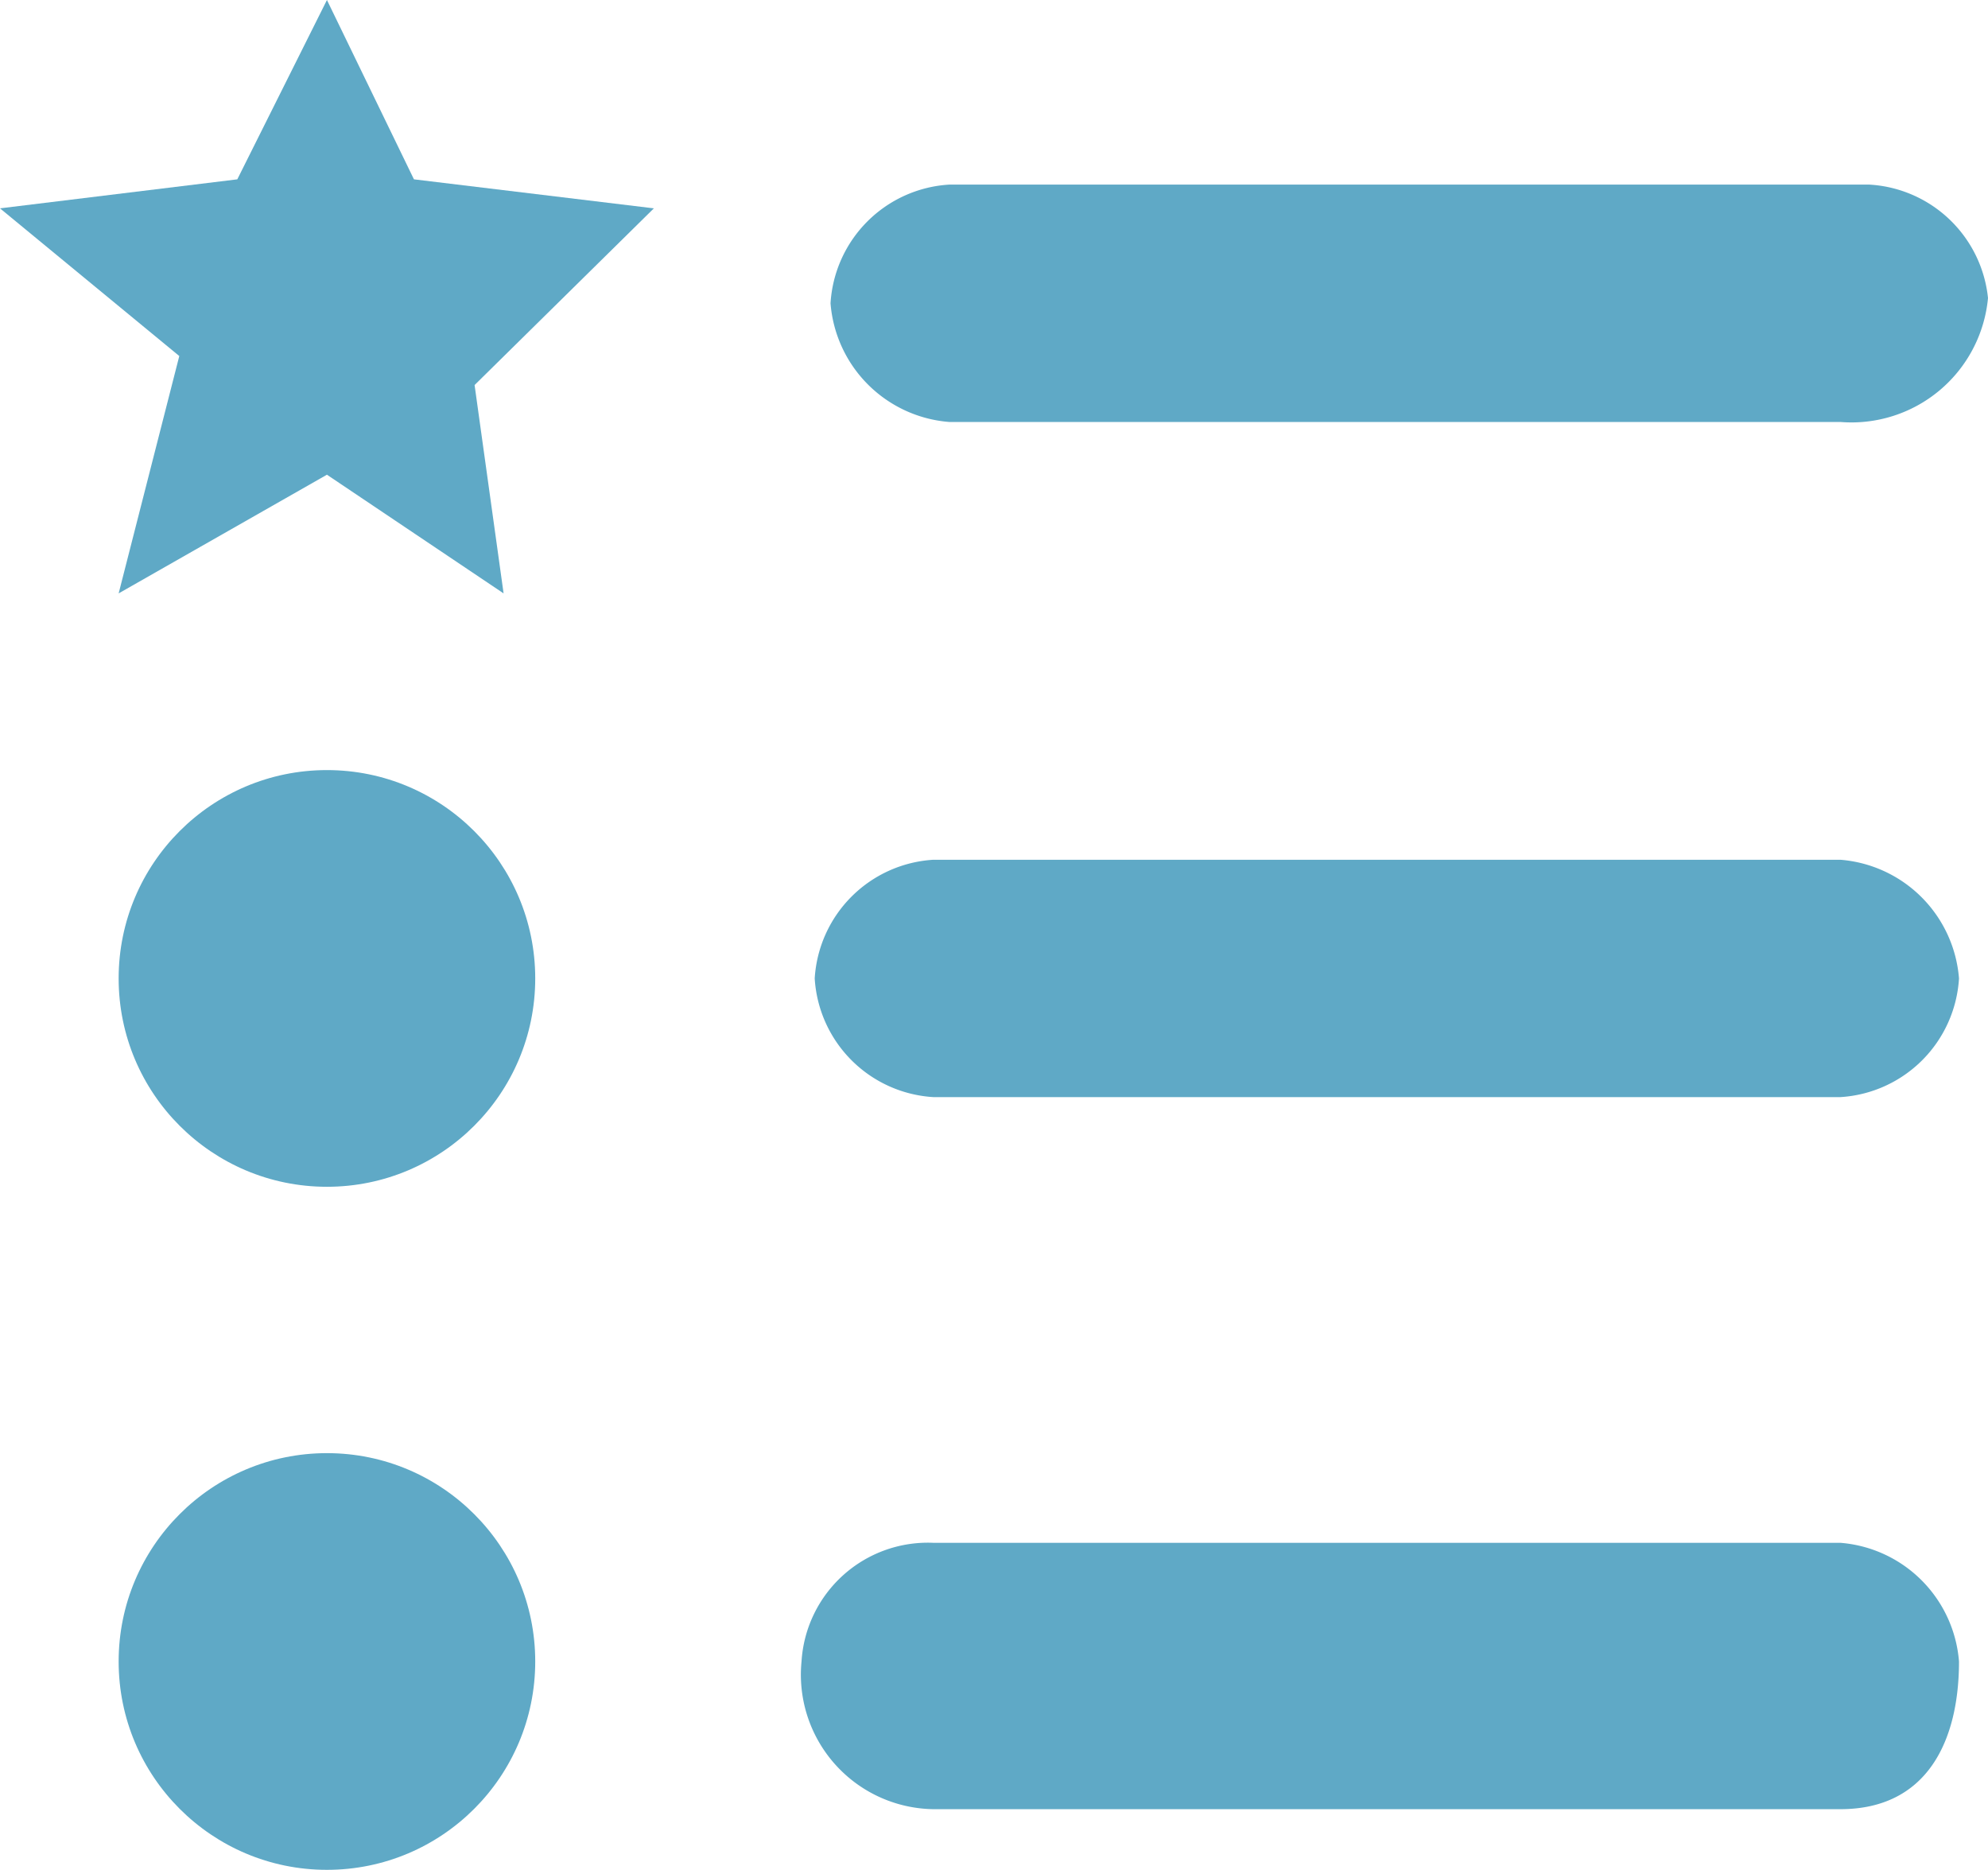
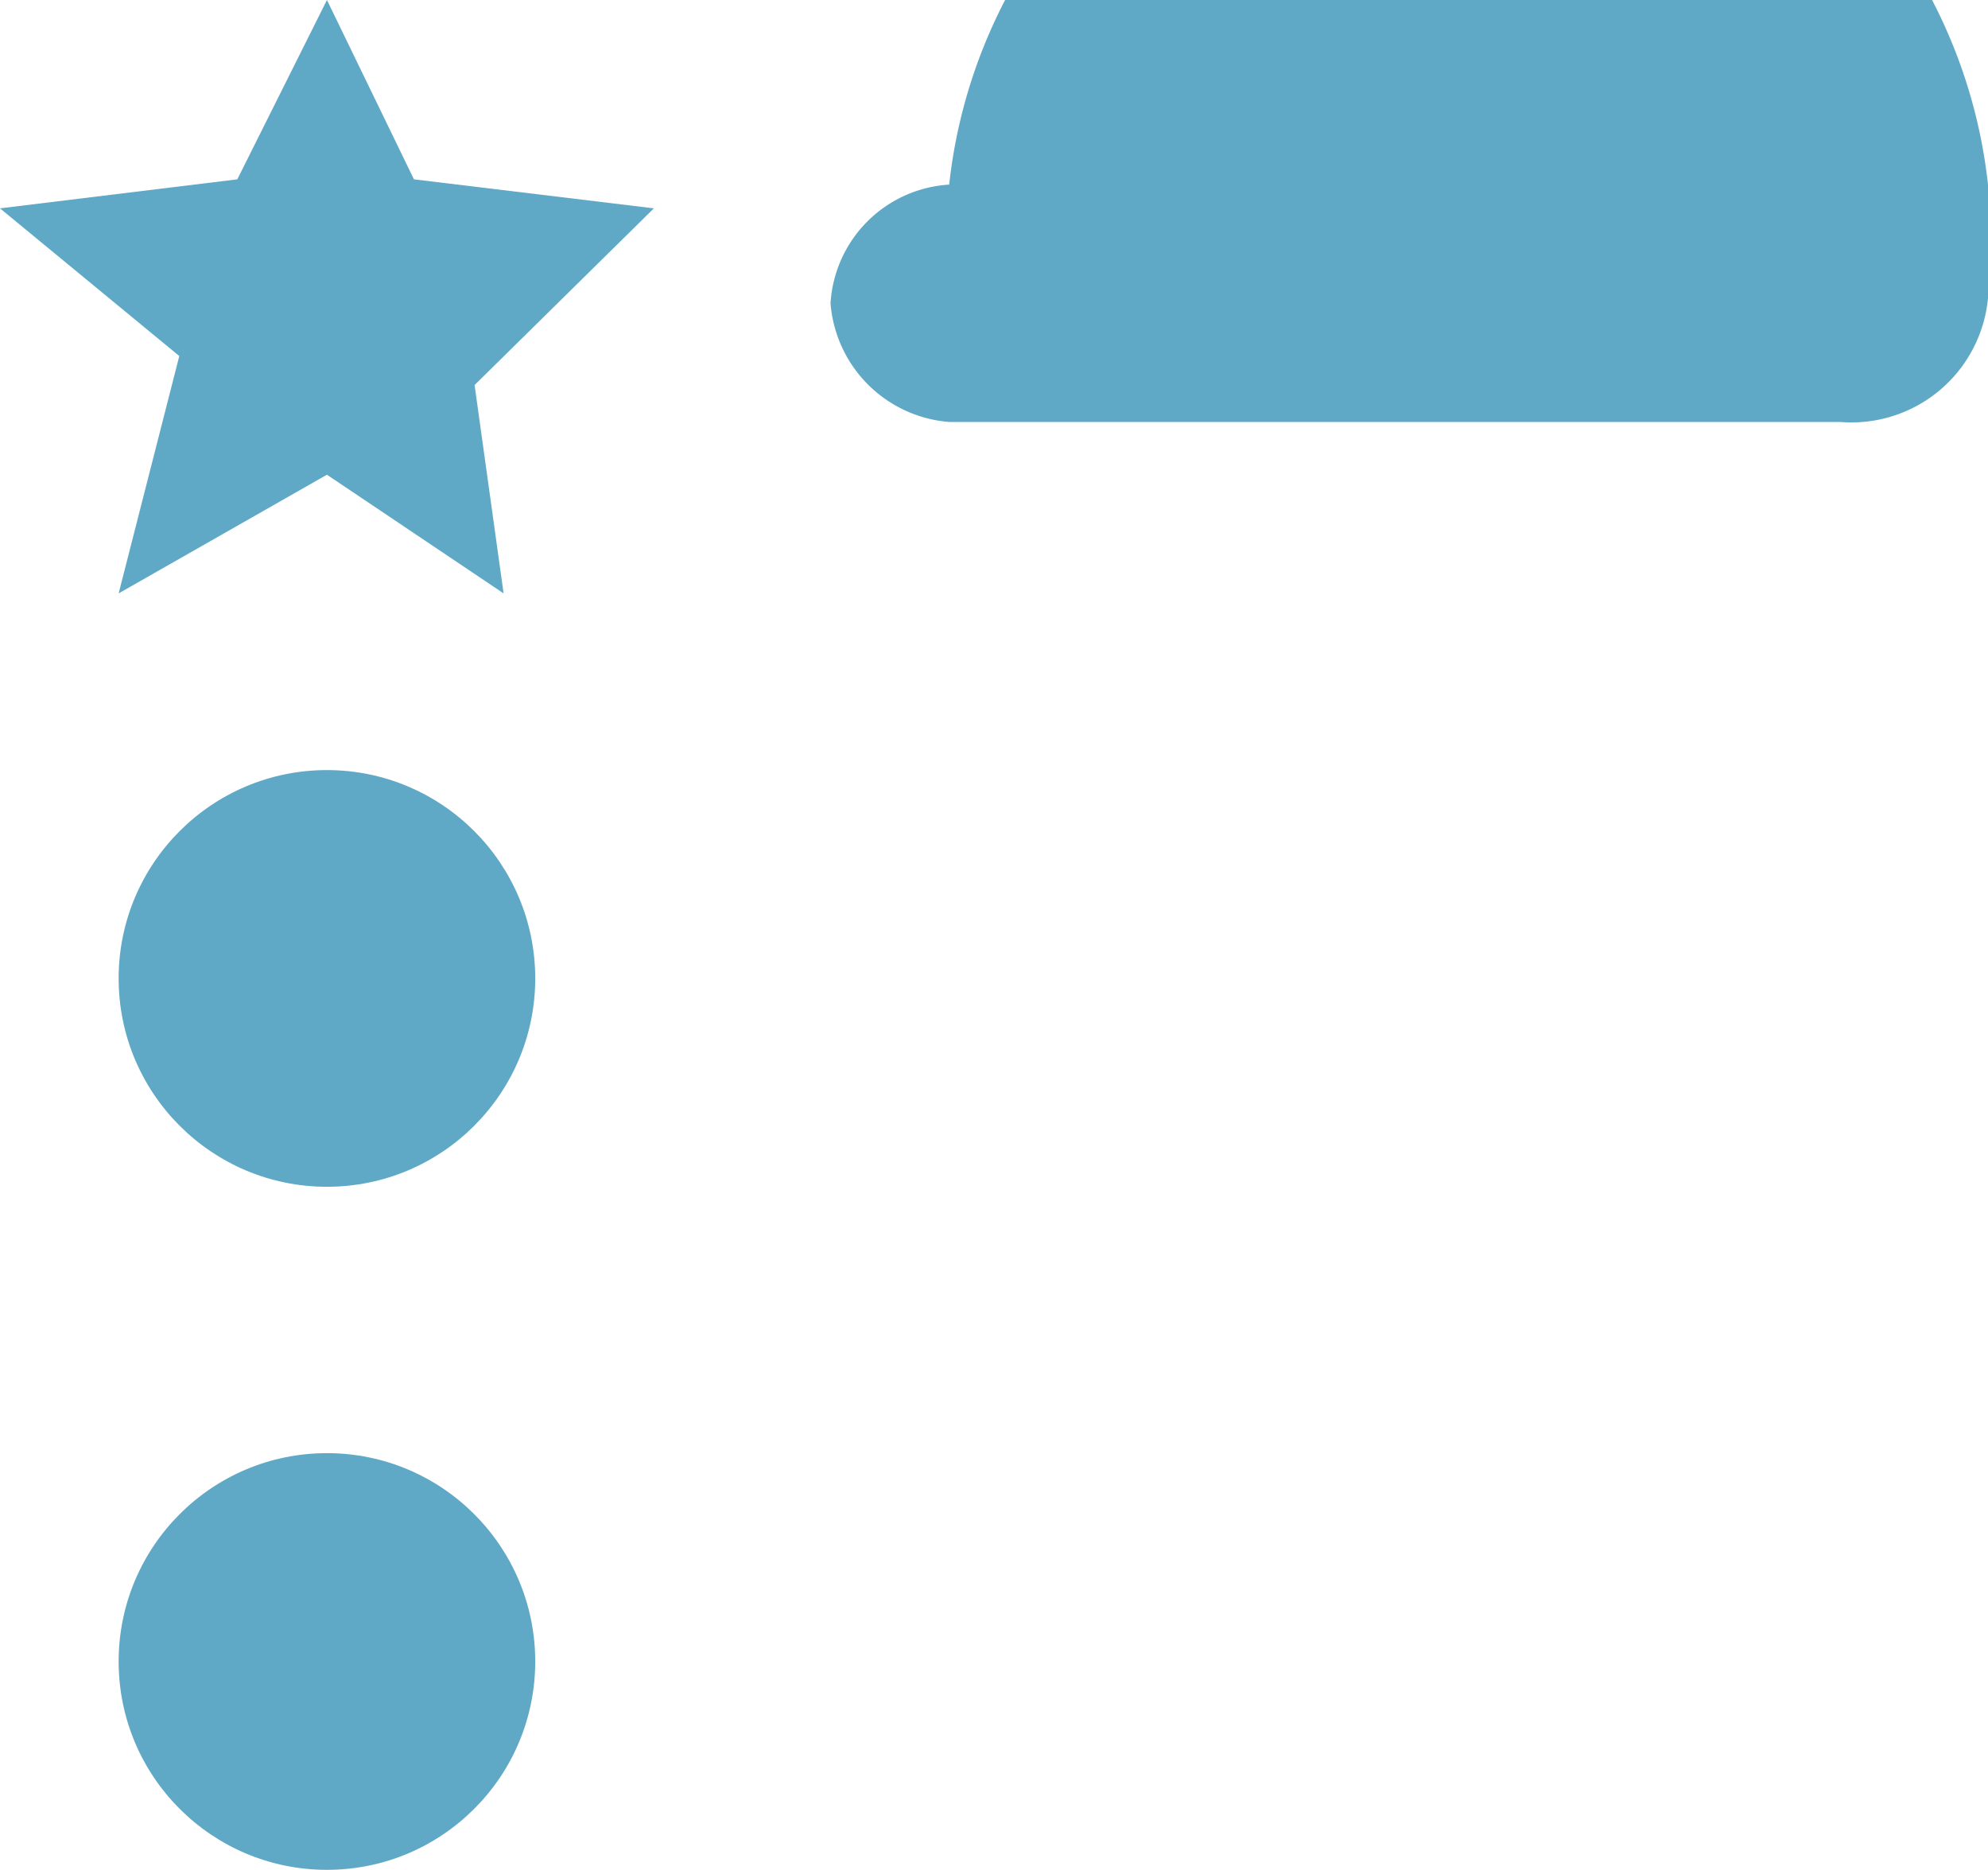
<svg xmlns="http://www.w3.org/2000/svg" id="Integration-_Offerings" viewBox="0 0 7.54 7.09">
  <defs>
    <style>.cls-1{fill:#5fa9c6;}</style>
  </defs>
  <title>Integration- OfferingsIcon</title>
  <circle class="cls-1" cx="1.24" cy="3.71" r="0.79" />
  <circle class="cls-1" cx="1.24" cy="6.3" r="0.79" />
-   <path class="cls-1" d="M7.44,5.56H4a.48.48,0,0,1-.45-.45h0A.48.48,0,0,1,4,4.66H7.44a.49.49,0,0,1,.45.45h0A.48.48,0,0,1,7.44,5.56Z" transform="translate(-0.46 -1.4)" />
-   <path class="cls-1" d="M7.44,8.26H4A.51.51,0,0,1,3.5,7.7h0A.48.48,0,0,1,4,7.25H7.44a.49.49,0,0,1,.45.45h0C7.89,8,7.77,8.26,7.44,8.26Z" transform="translate(-0.46 -1.4)" />
-   <path class="cls-1" d="M7.44,3H4.06a.49.49,0,0,1-.45-.45h0a.48.48,0,0,1,.45-.45H7.55A.48.48,0,0,1,8,2.53H8A.52.52,0,0,1,7.44,3Z" transform="translate(-0.46 -1.4)" />
+   <path class="cls-1" d="M7.44,3H4.06a.49.49,0,0,1-.45-.45h0a.48.48,0,0,1,.45-.45A.48.48,0,0,1,8,2.53H8A.52.52,0,0,1,7.44,3Z" transform="translate(-0.46 -1.4)" />
  <polygon class="cls-1" points="1.57 0.68 2.48 0.79 1.8 1.46 1.91 2.25 1.24 1.8 0.45 2.25 0.68 1.35 0 0.79 0.9 0.68 1.24 0 1.57 0.68" />
</svg>